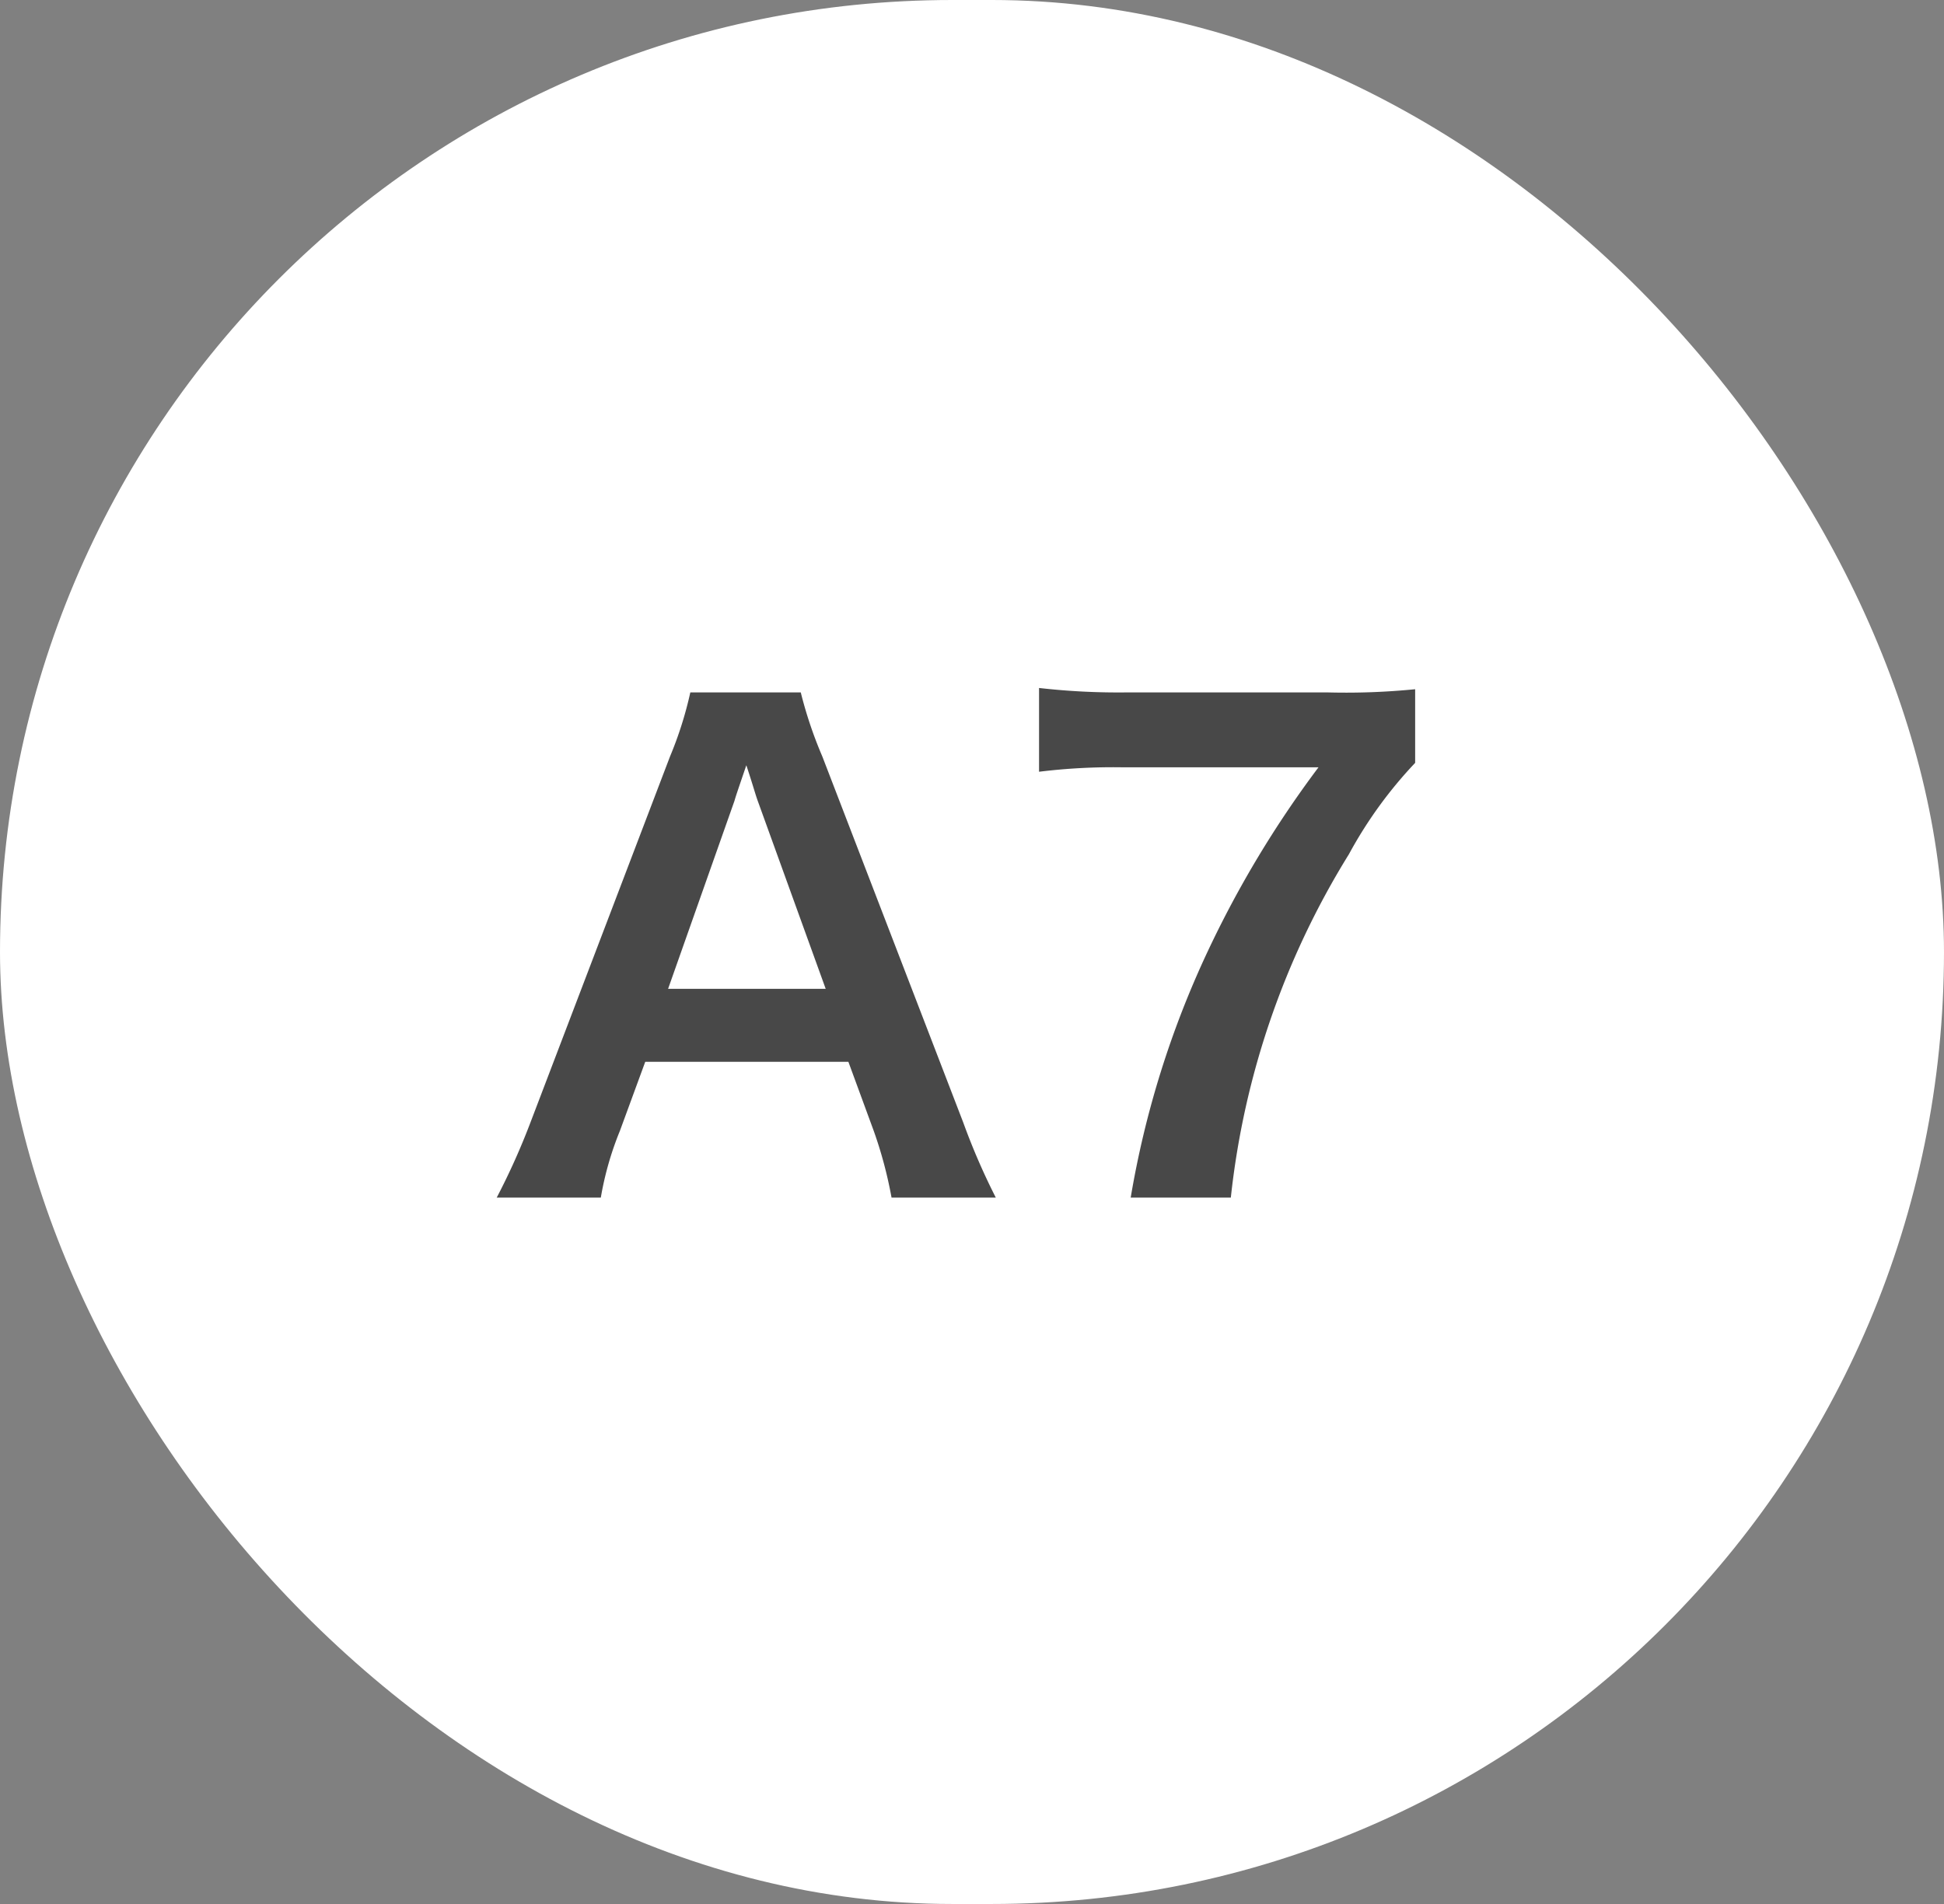
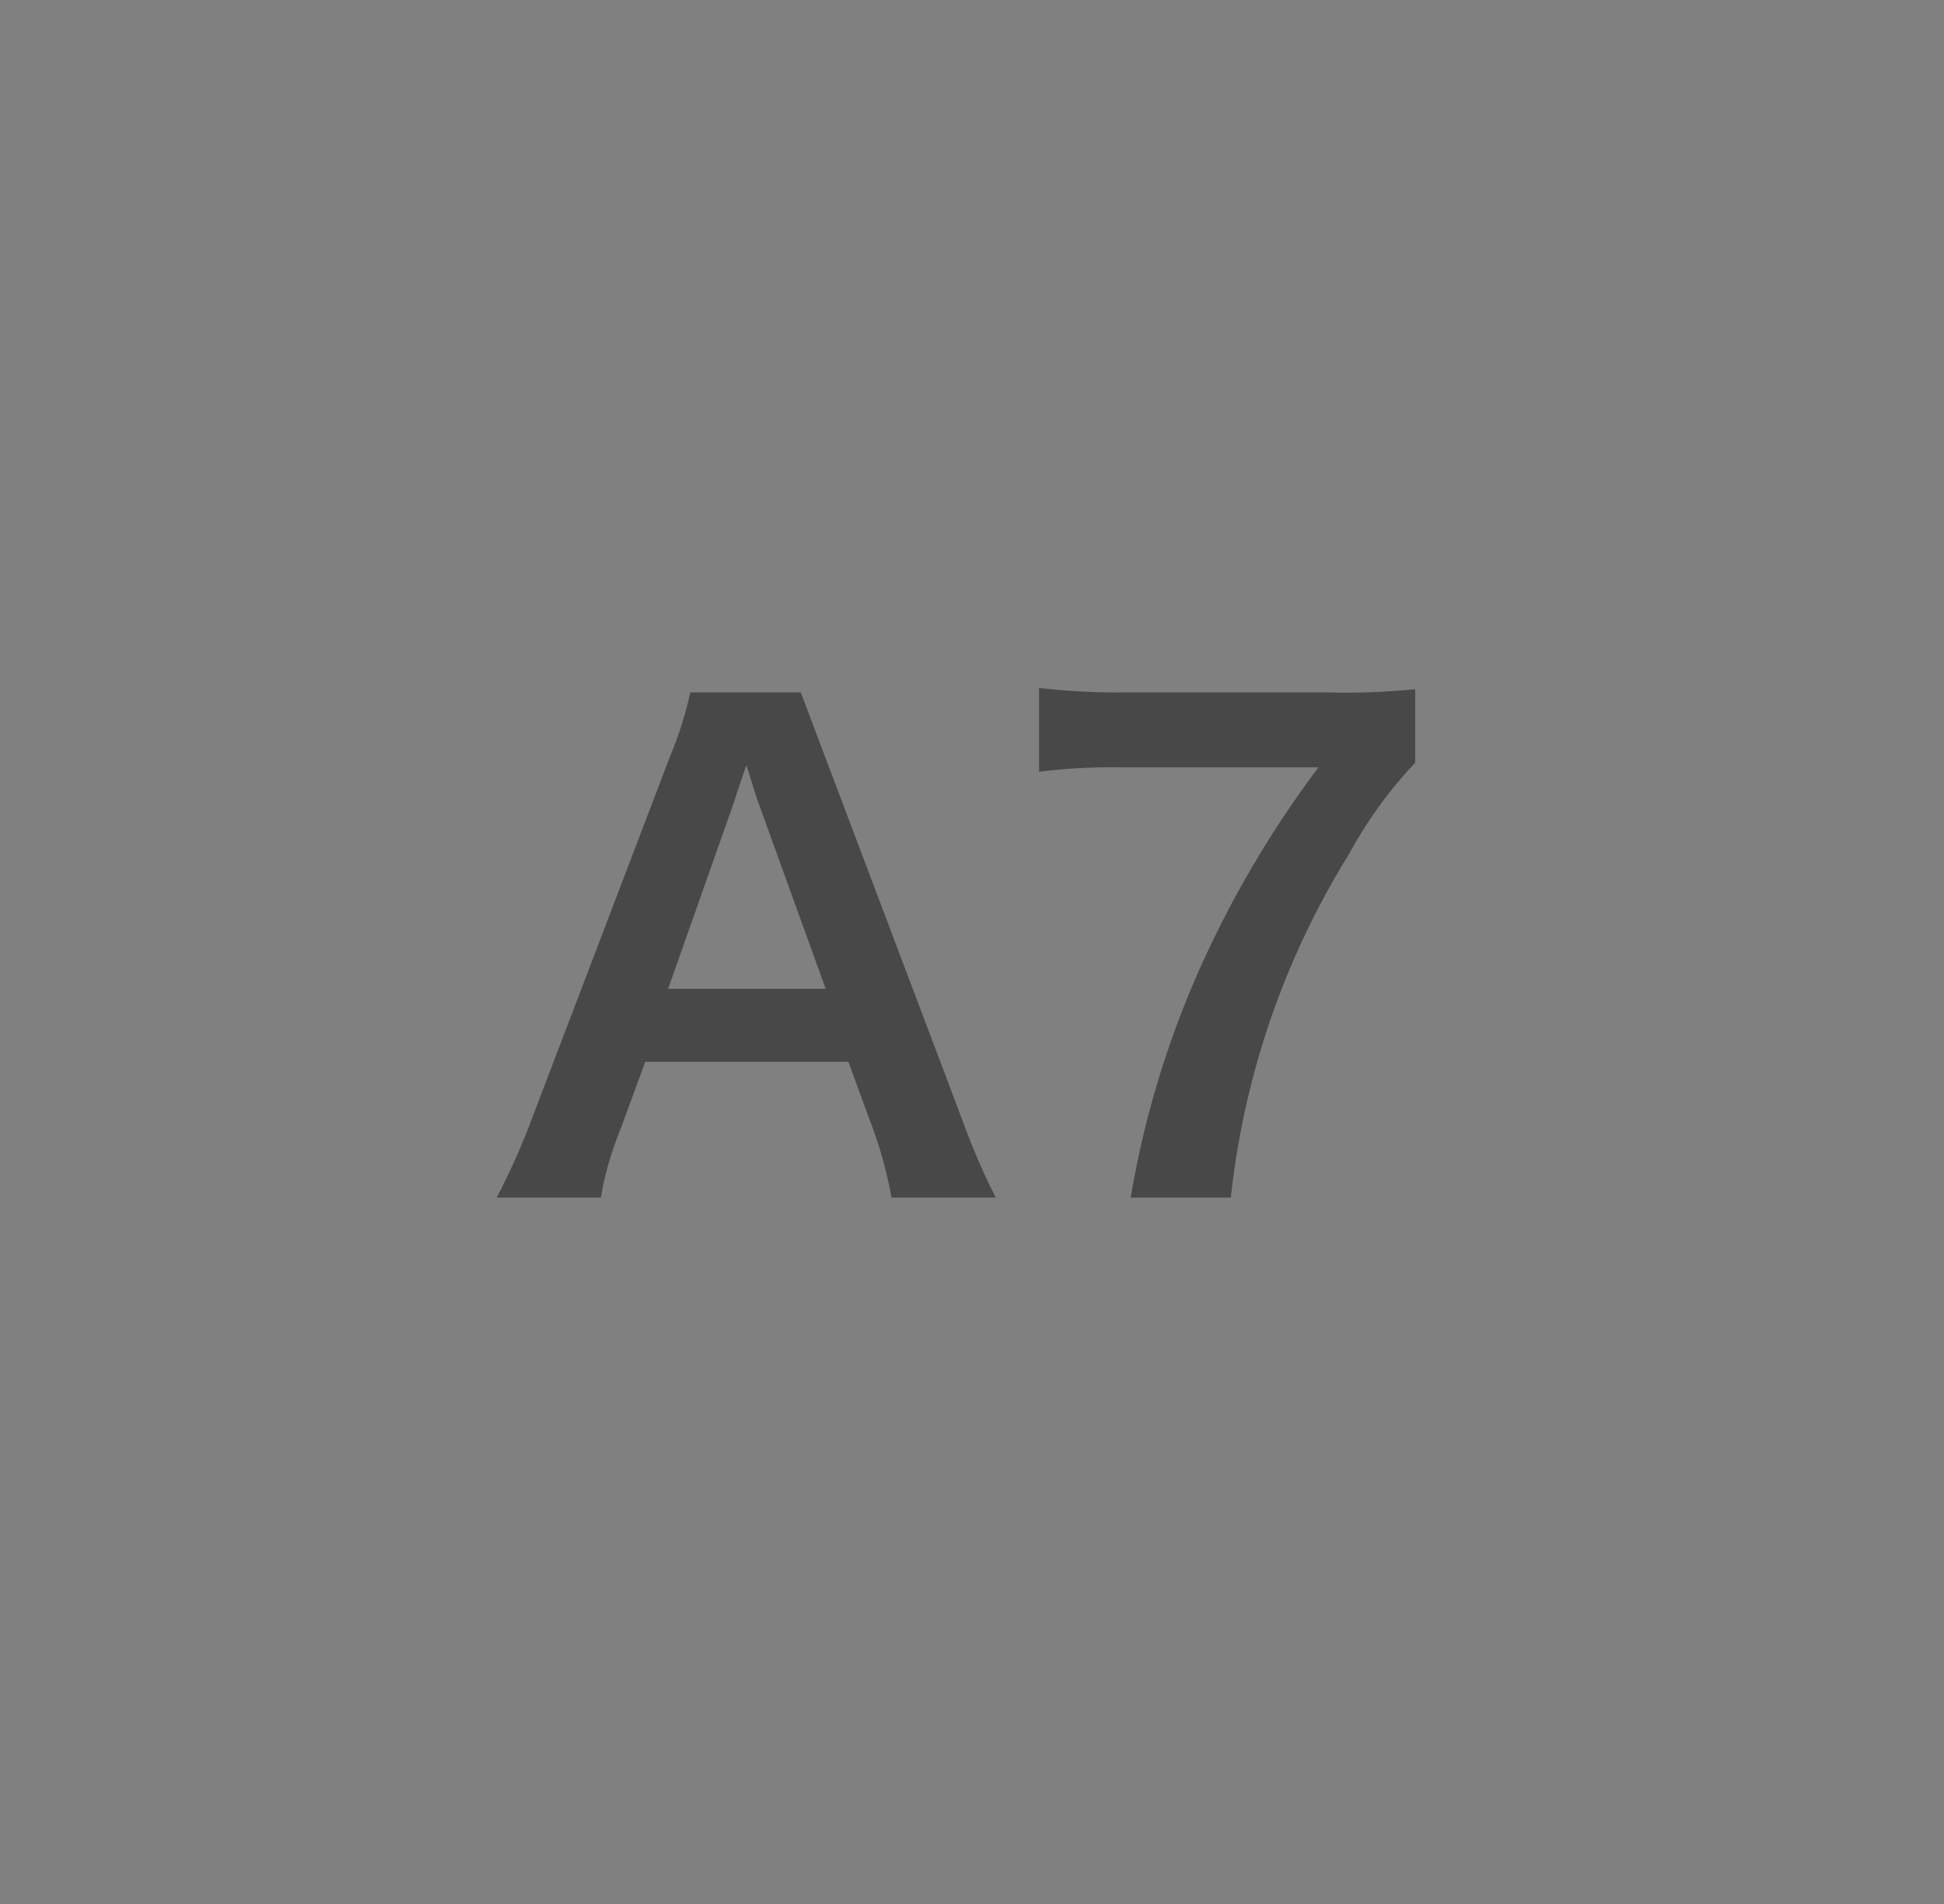
<svg xmlns="http://www.w3.org/2000/svg" width="49" height="48" viewBox="0 0 49 48">
  <rect x="0" y="0" width="49" height="48" fill="#808080" stroke="none" />
-   <rect width="49" height="48" rx="24" fill="#fff" />
-   <path d="M25.1,30.192H22.472a10.759,10.759,0,0,0-.448-1.68l-.64-1.744h-5.12l-.64,1.744a7.98,7.98,0,0,0-.48,1.68H12.52a17.489,17.489,0,0,0,.848-1.888l3.52-9.232a9.477,9.477,0,0,0,.512-1.616h2.784a10.6,10.6,0,0,0,.544,1.616L24.28,28.3A16.791,16.791,0,0,0,25.1,30.192Zm-4.288-5.264L19.1,20.192c-.064-.176-.112-.368-.288-.9-.256.752-.256.752-.3.9L16.84,24.928Zm14.858-7.552v1.856A10.888,10.888,0,0,0,34,21.536a20.608,20.608,0,0,0-2.976,8.656H28.5A23.916,23.916,0,0,1,30.434,24a26.441,26.441,0,0,1,2.8-4.656H28.29a15.278,15.278,0,0,0-2.1.112V17.344a17.673,17.673,0,0,0,2.192.112h5.088A17.677,17.677,0,0,0,35.666,17.376Z" fill="#484848" />
+   <path d="M25.1,30.192H22.472a10.759,10.759,0,0,0-.448-1.68l-.64-1.744h-5.12l-.64,1.744a7.98,7.98,0,0,0-.48,1.68H12.52a17.489,17.489,0,0,0,.848-1.888l3.52-9.232a9.477,9.477,0,0,0,.512-1.616h2.784L24.28,28.3A16.791,16.791,0,0,0,25.1,30.192Zm-4.288-5.264L19.1,20.192c-.064-.176-.112-.368-.288-.9-.256.752-.256.752-.3.9L16.84,24.928Zm14.858-7.552v1.856A10.888,10.888,0,0,0,34,21.536a20.608,20.608,0,0,0-2.976,8.656H28.5A23.916,23.916,0,0,1,30.434,24a26.441,26.441,0,0,1,2.8-4.656H28.29a15.278,15.278,0,0,0-2.1.112V17.344a17.673,17.673,0,0,0,2.192.112h5.088A17.677,17.677,0,0,0,35.666,17.376Z" fill="#484848" />
</svg>